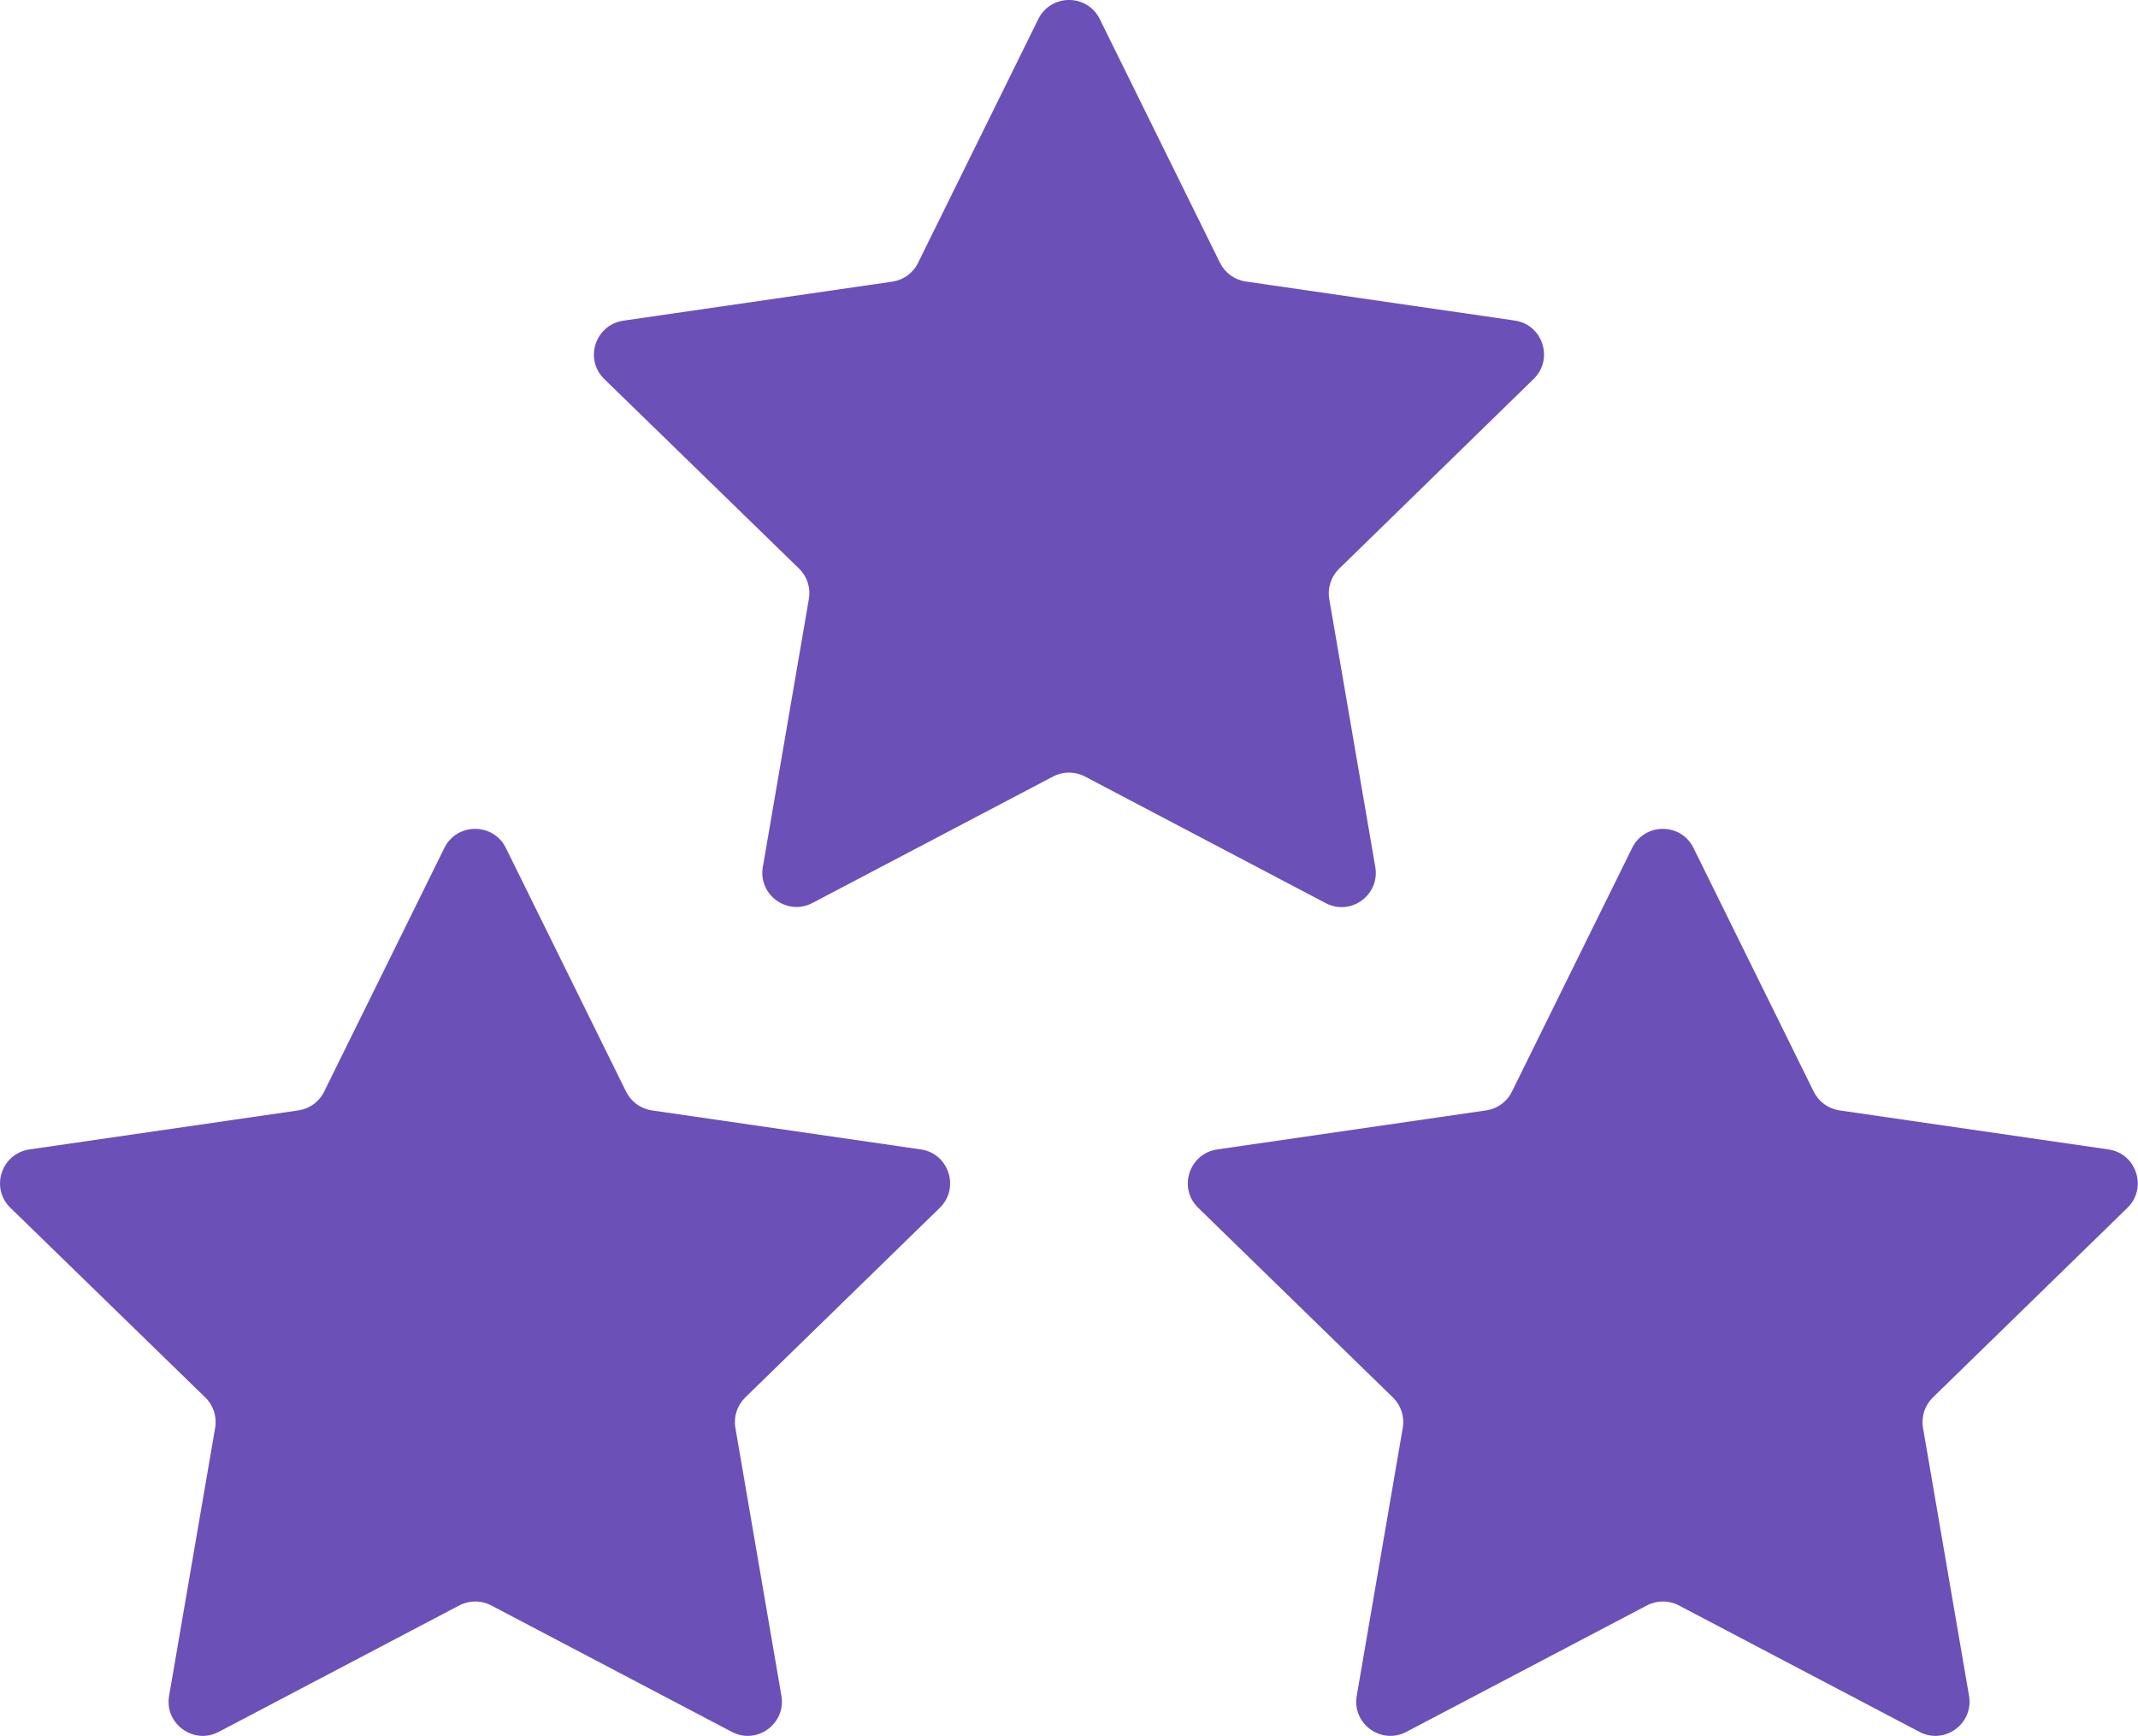
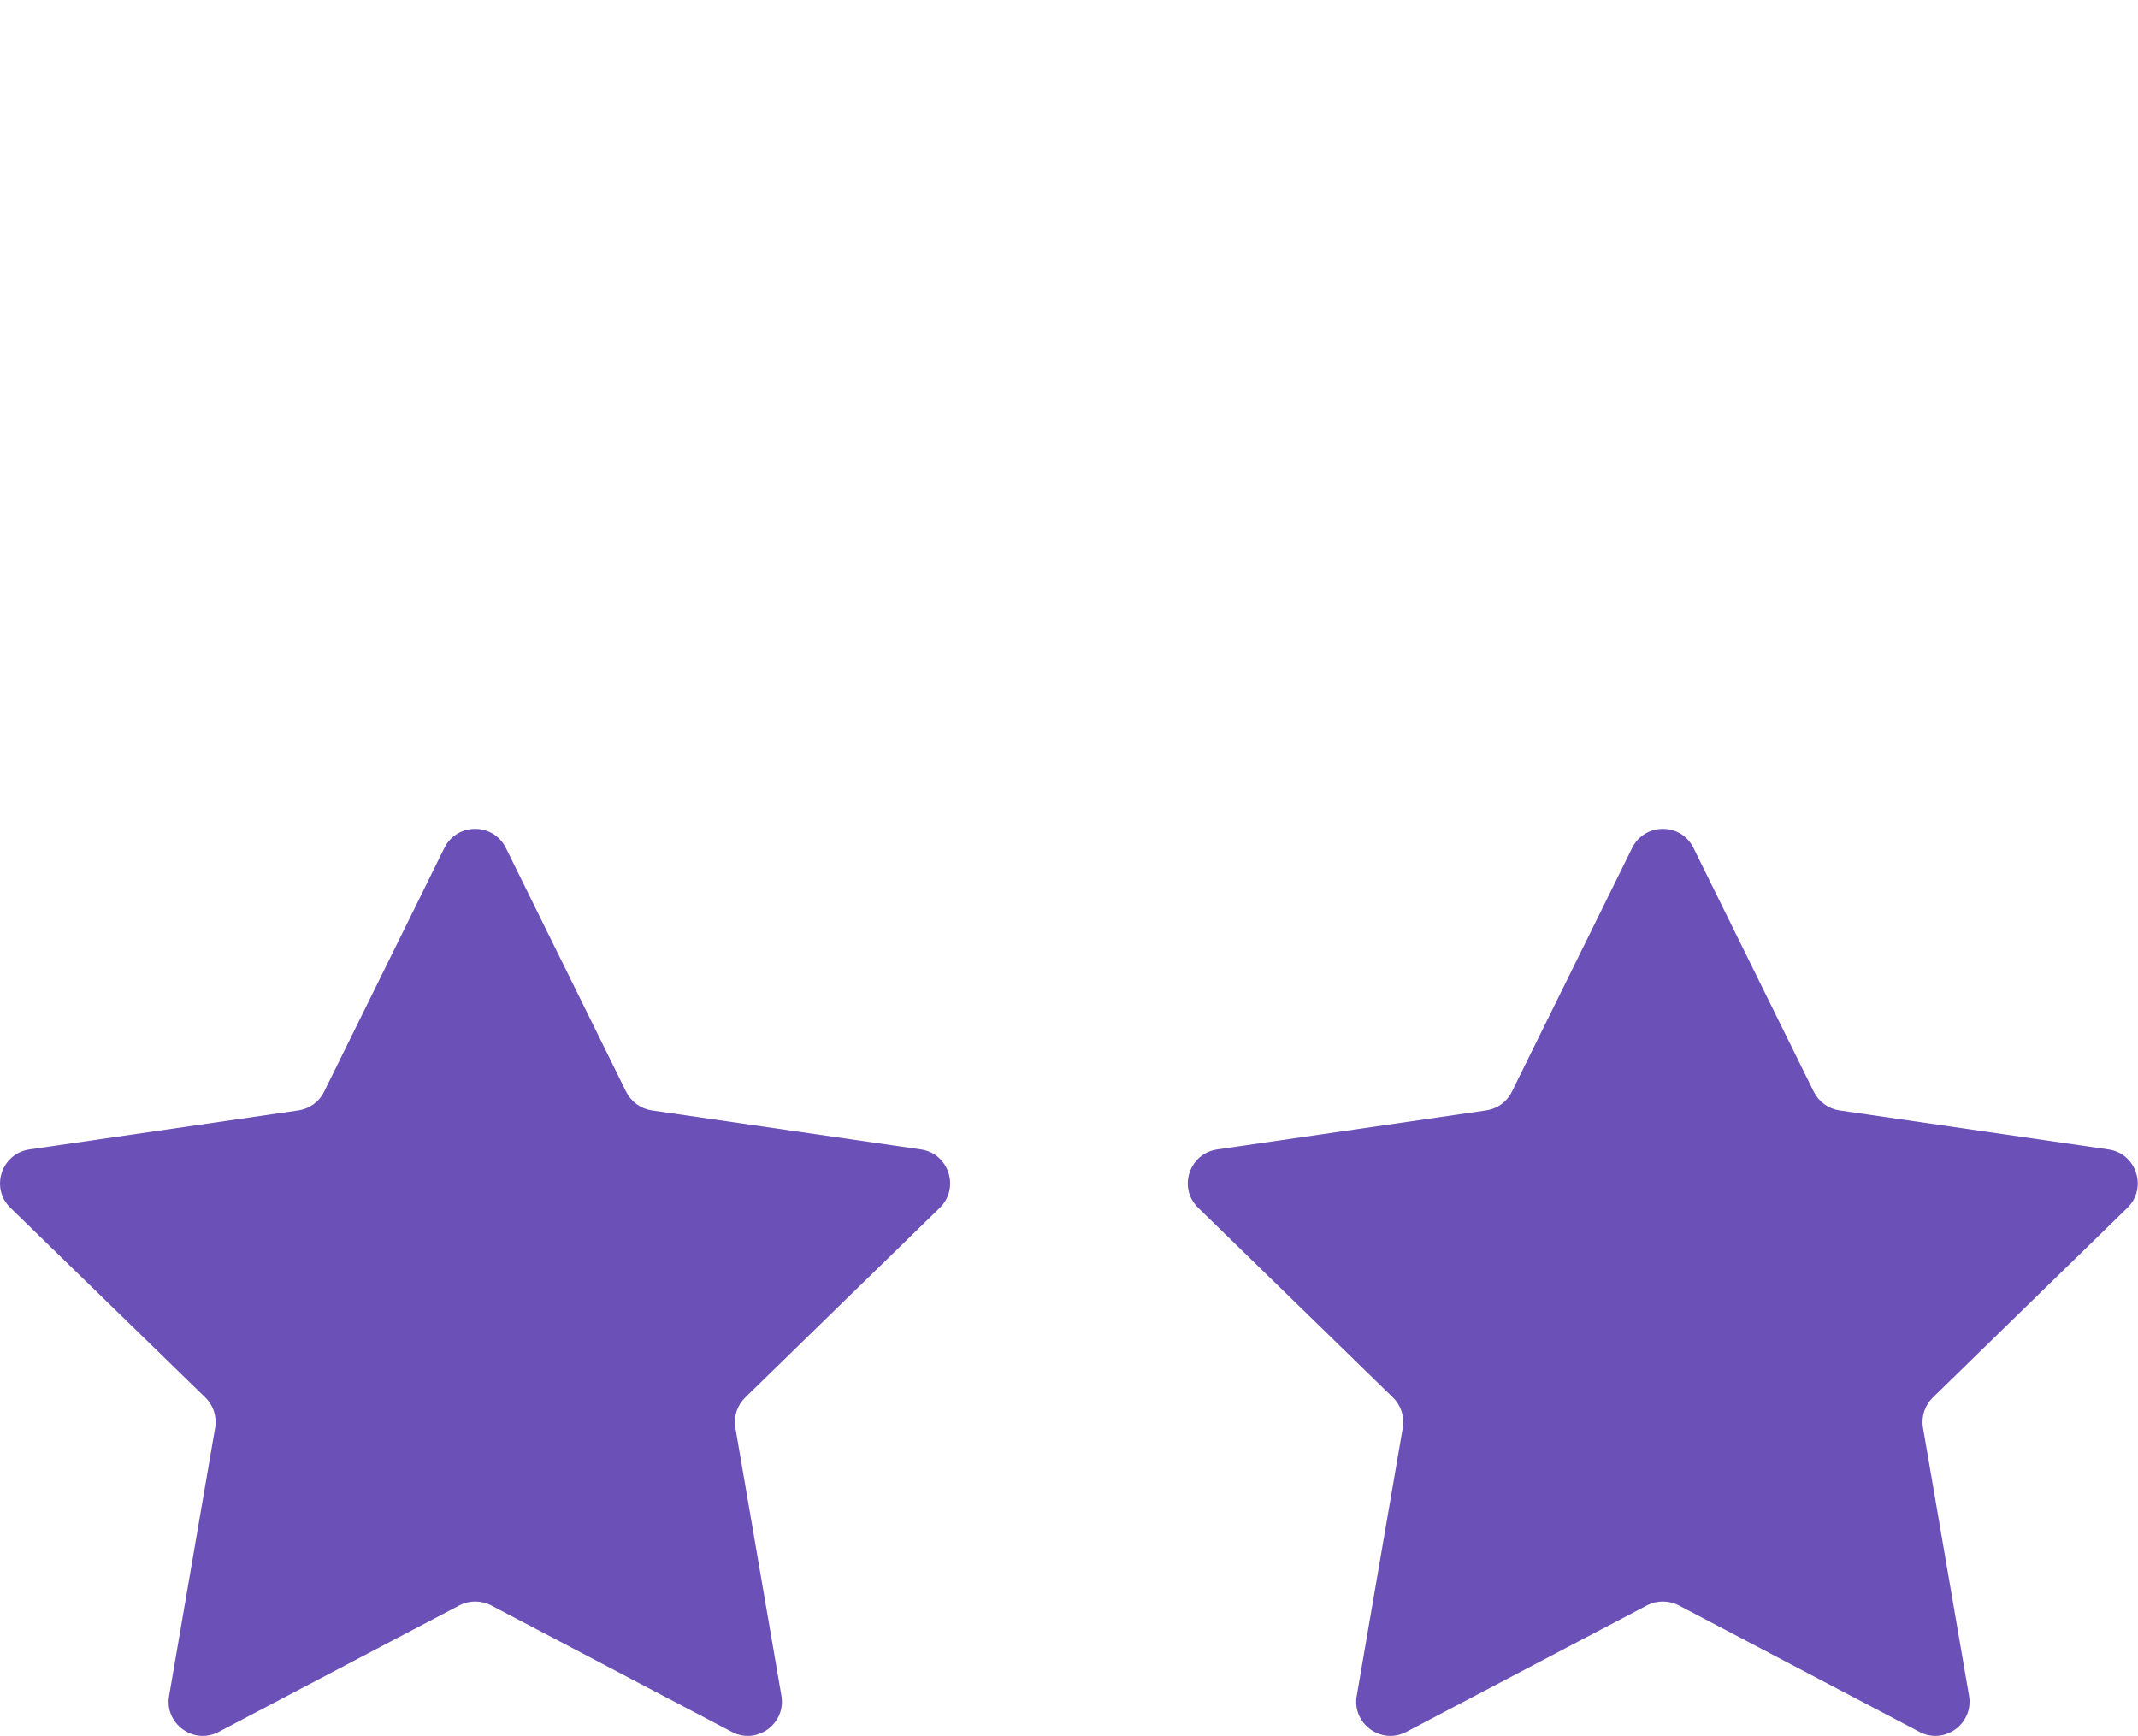
<svg xmlns="http://www.w3.org/2000/svg" version="1.1" id="Layer_1" x="0px" y="0px" viewBox="0 0 1440 1169.2" style="enable-background:new 0 0 1440 1169.2;" xml:space="preserve">
  <style type="text/css">
	.st0{fill:#6B50B8;}
</style>
  <g>
    <g>
      <g>
        <path class="st0" d="M340.7,571.1l81,164.2c3.4,6.8,9.8,11.5,17.3,12.6l181.2,26.3c18.9,2.7,26.4,26,12.8,39.3L501.9,941.3     c-5.4,5.3-7.9,12.9-6.6,20.4l31,180.5c3.2,18.8-16.5,33.2-33.4,24.3l-162.1-85.2c-6.7-3.5-14.7-3.5-21.4,0l-162.1,85.2     c-16.9,8.9-36.7-5.5-33.4-24.3l31-180.5c1.3-7.5-1.2-15.1-6.6-20.4L7,813.5c-13.7-13.3-6.1-36.5,12.8-39.3L201,747.9     c7.5-1.1,14-5.8,17.3-12.6l81-164.2C307.8,554,332.2,554,340.7,571.1z" />
      </g>
      <g>
        <path class="st0" d="M1140.6,571.1l81,164.2c3.4,6.8,9.8,11.5,17.3,12.6l181.2,26.3c18.9,2.7,26.4,26,12.8,39.3l-131.1,127.8     c-5.4,5.3-7.9,12.9-6.6,20.4l31,180.5c3.2,18.8-16.5,33.2-33.4,24.3l-162.1-85.2c-6.7-3.5-14.7-3.5-21.4,0l-162.1,85.2     c-16.9,8.9-36.7-5.5-33.4-24.3l31-180.5c1.3-7.5-1.2-15.1-6.6-20.4L807,813.5c-13.7-13.3-6.1-36.5,12.8-39.3l181.2-26.3     c7.5-1.1,14-5.8,17.3-12.6l81-164.2C1107.8,554,1132.2,554,1140.6,571.1z" />
      </g>
    </g>
    <g>
-       <path class="st0" d="M740.7,12.8l81,164.2c3.4,6.8,9.8,11.5,17.3,12.6l181.2,26.3c18.9,2.7,26.4,26,12.8,39.3L901.9,383.1    c-5.4,5.3-7.9,12.9-6.6,20.4l31,180.5c3.2,18.8-16.5,33.2-33.4,24.3L730.7,523c-6.7-3.5-14.7-3.5-21.4,0l-162.1,85.2    c-16.9,8.9-36.7-5.5-33.4-24.3l31-180.5c1.3-7.5-1.2-15.1-6.6-20.4L407,255.3c-13.7-13.3-6.1-36.5,12.8-39.3L601,189.7    c7.5-1.1,14-5.8,17.3-12.6l81-164.2C707.8-4.3,732.2-4.3,740.7,12.8z" />
-     </g>
+       </g>
  </g>
</svg>